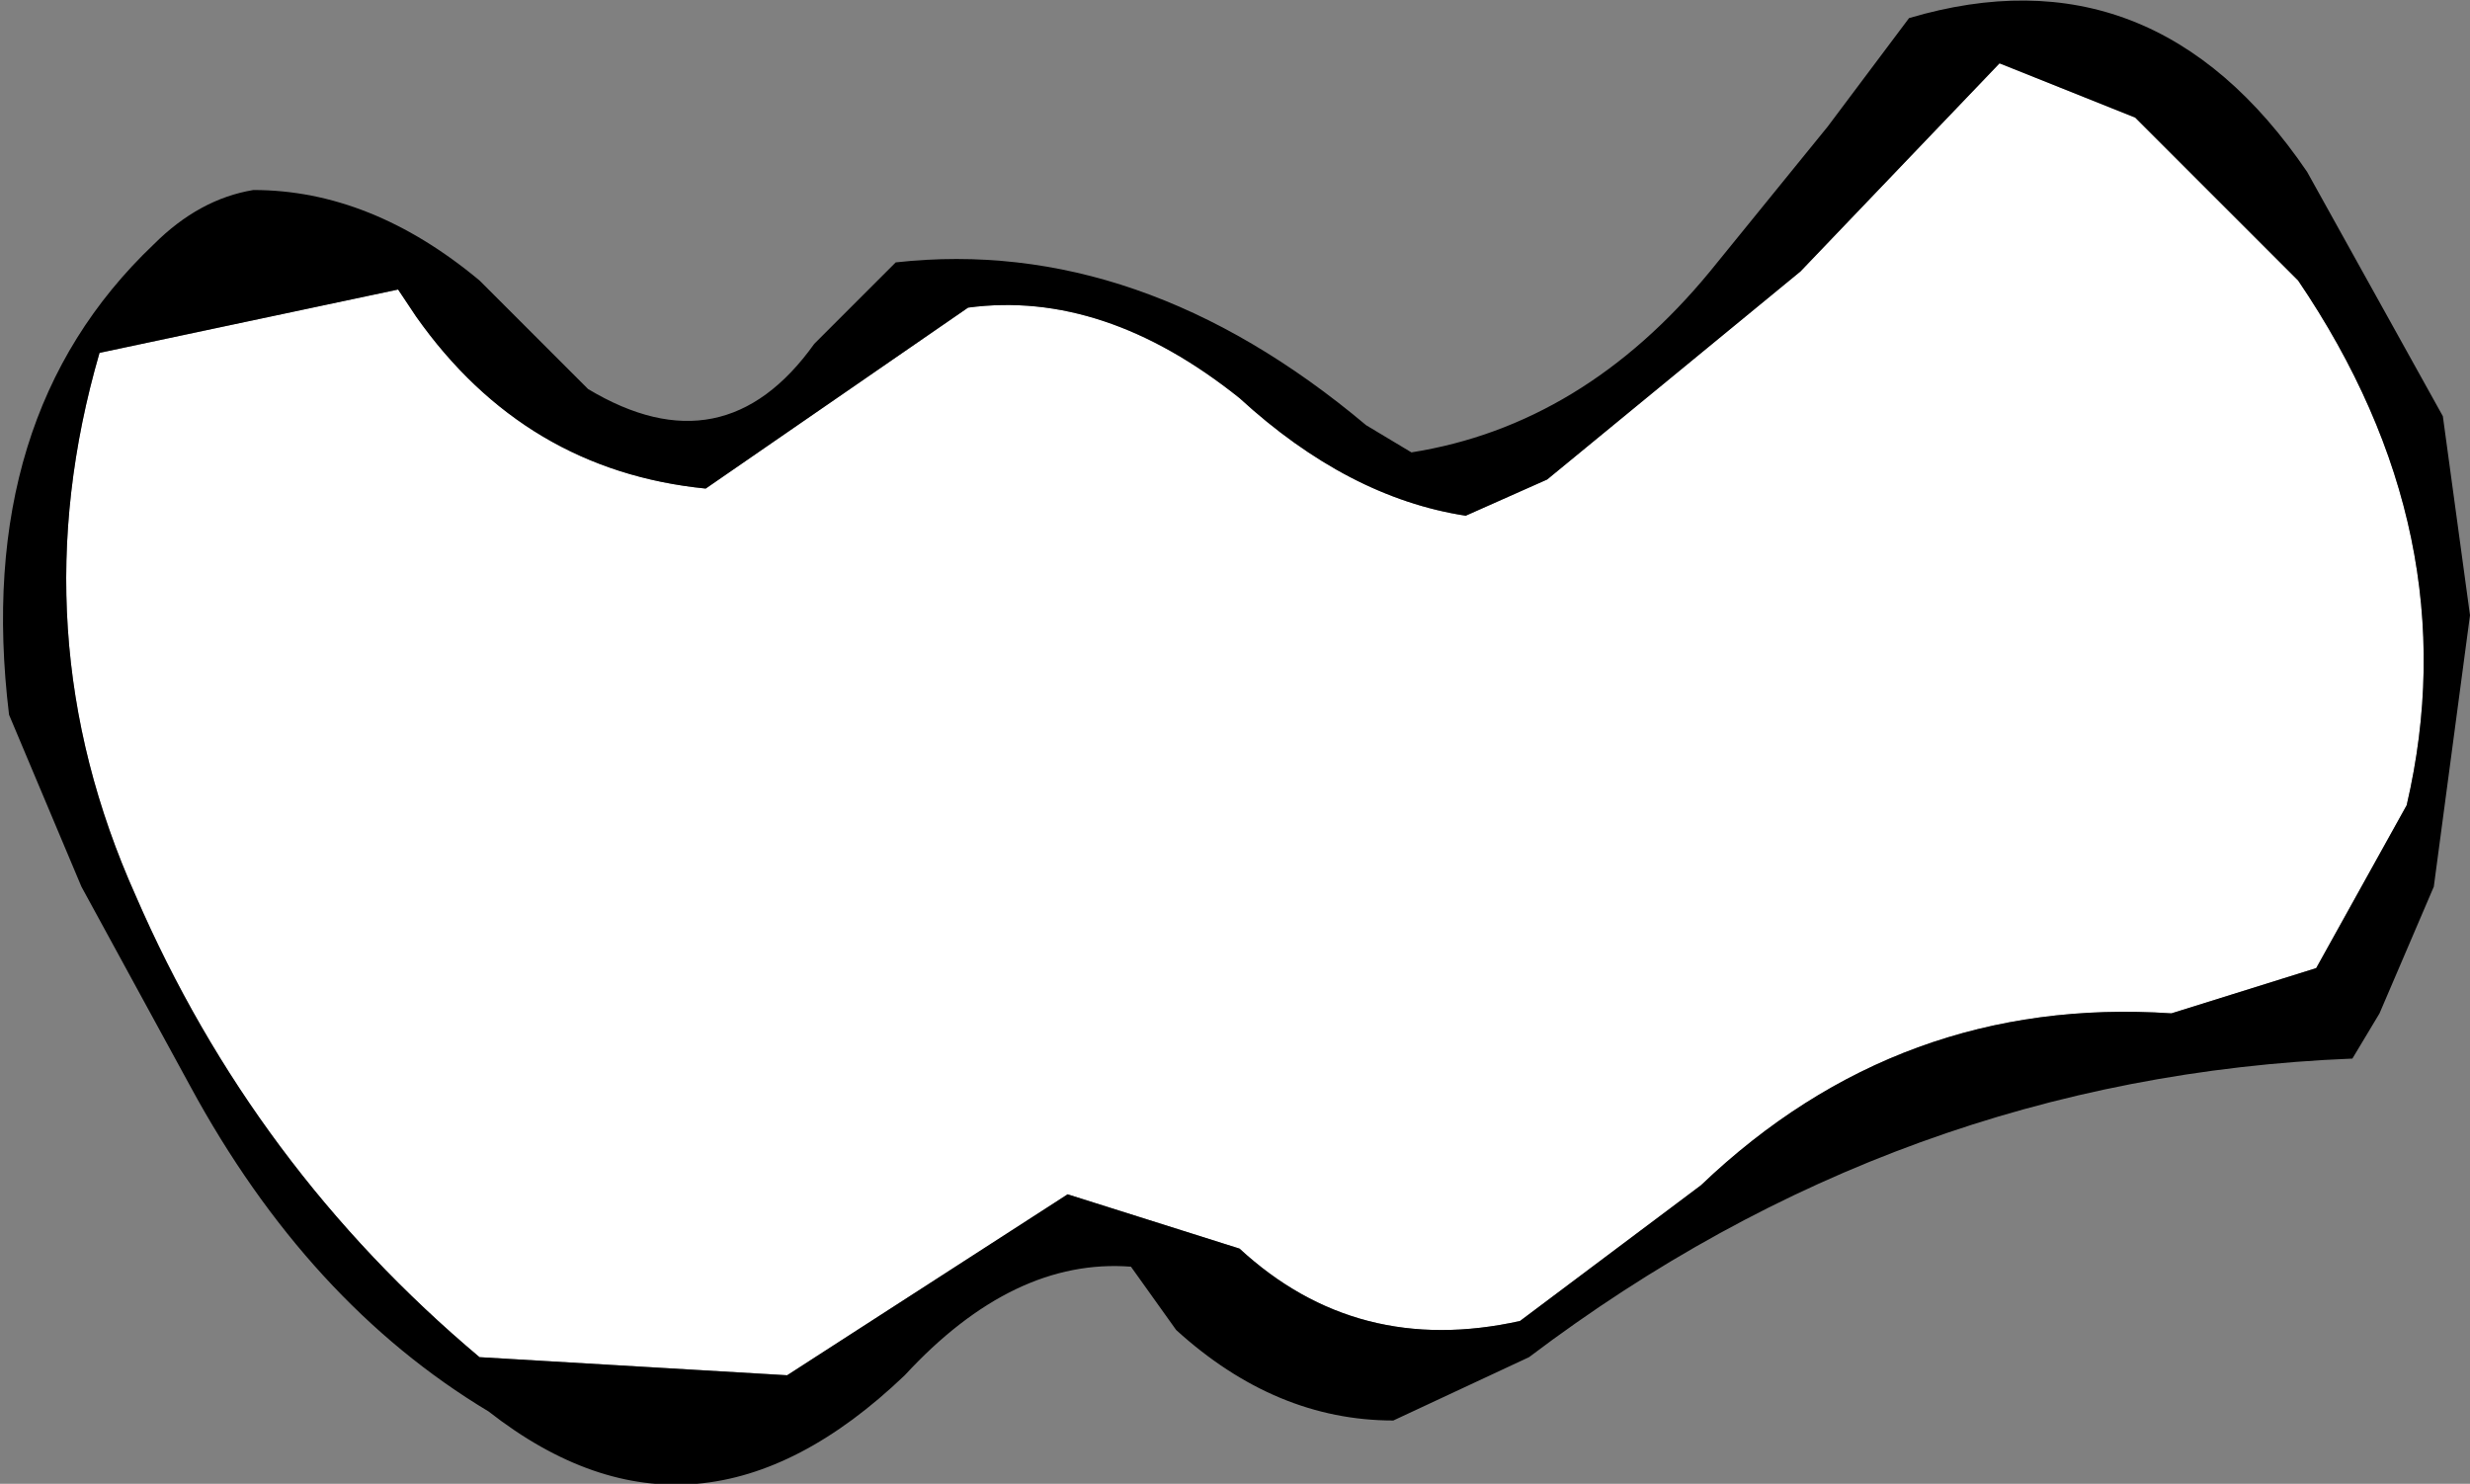
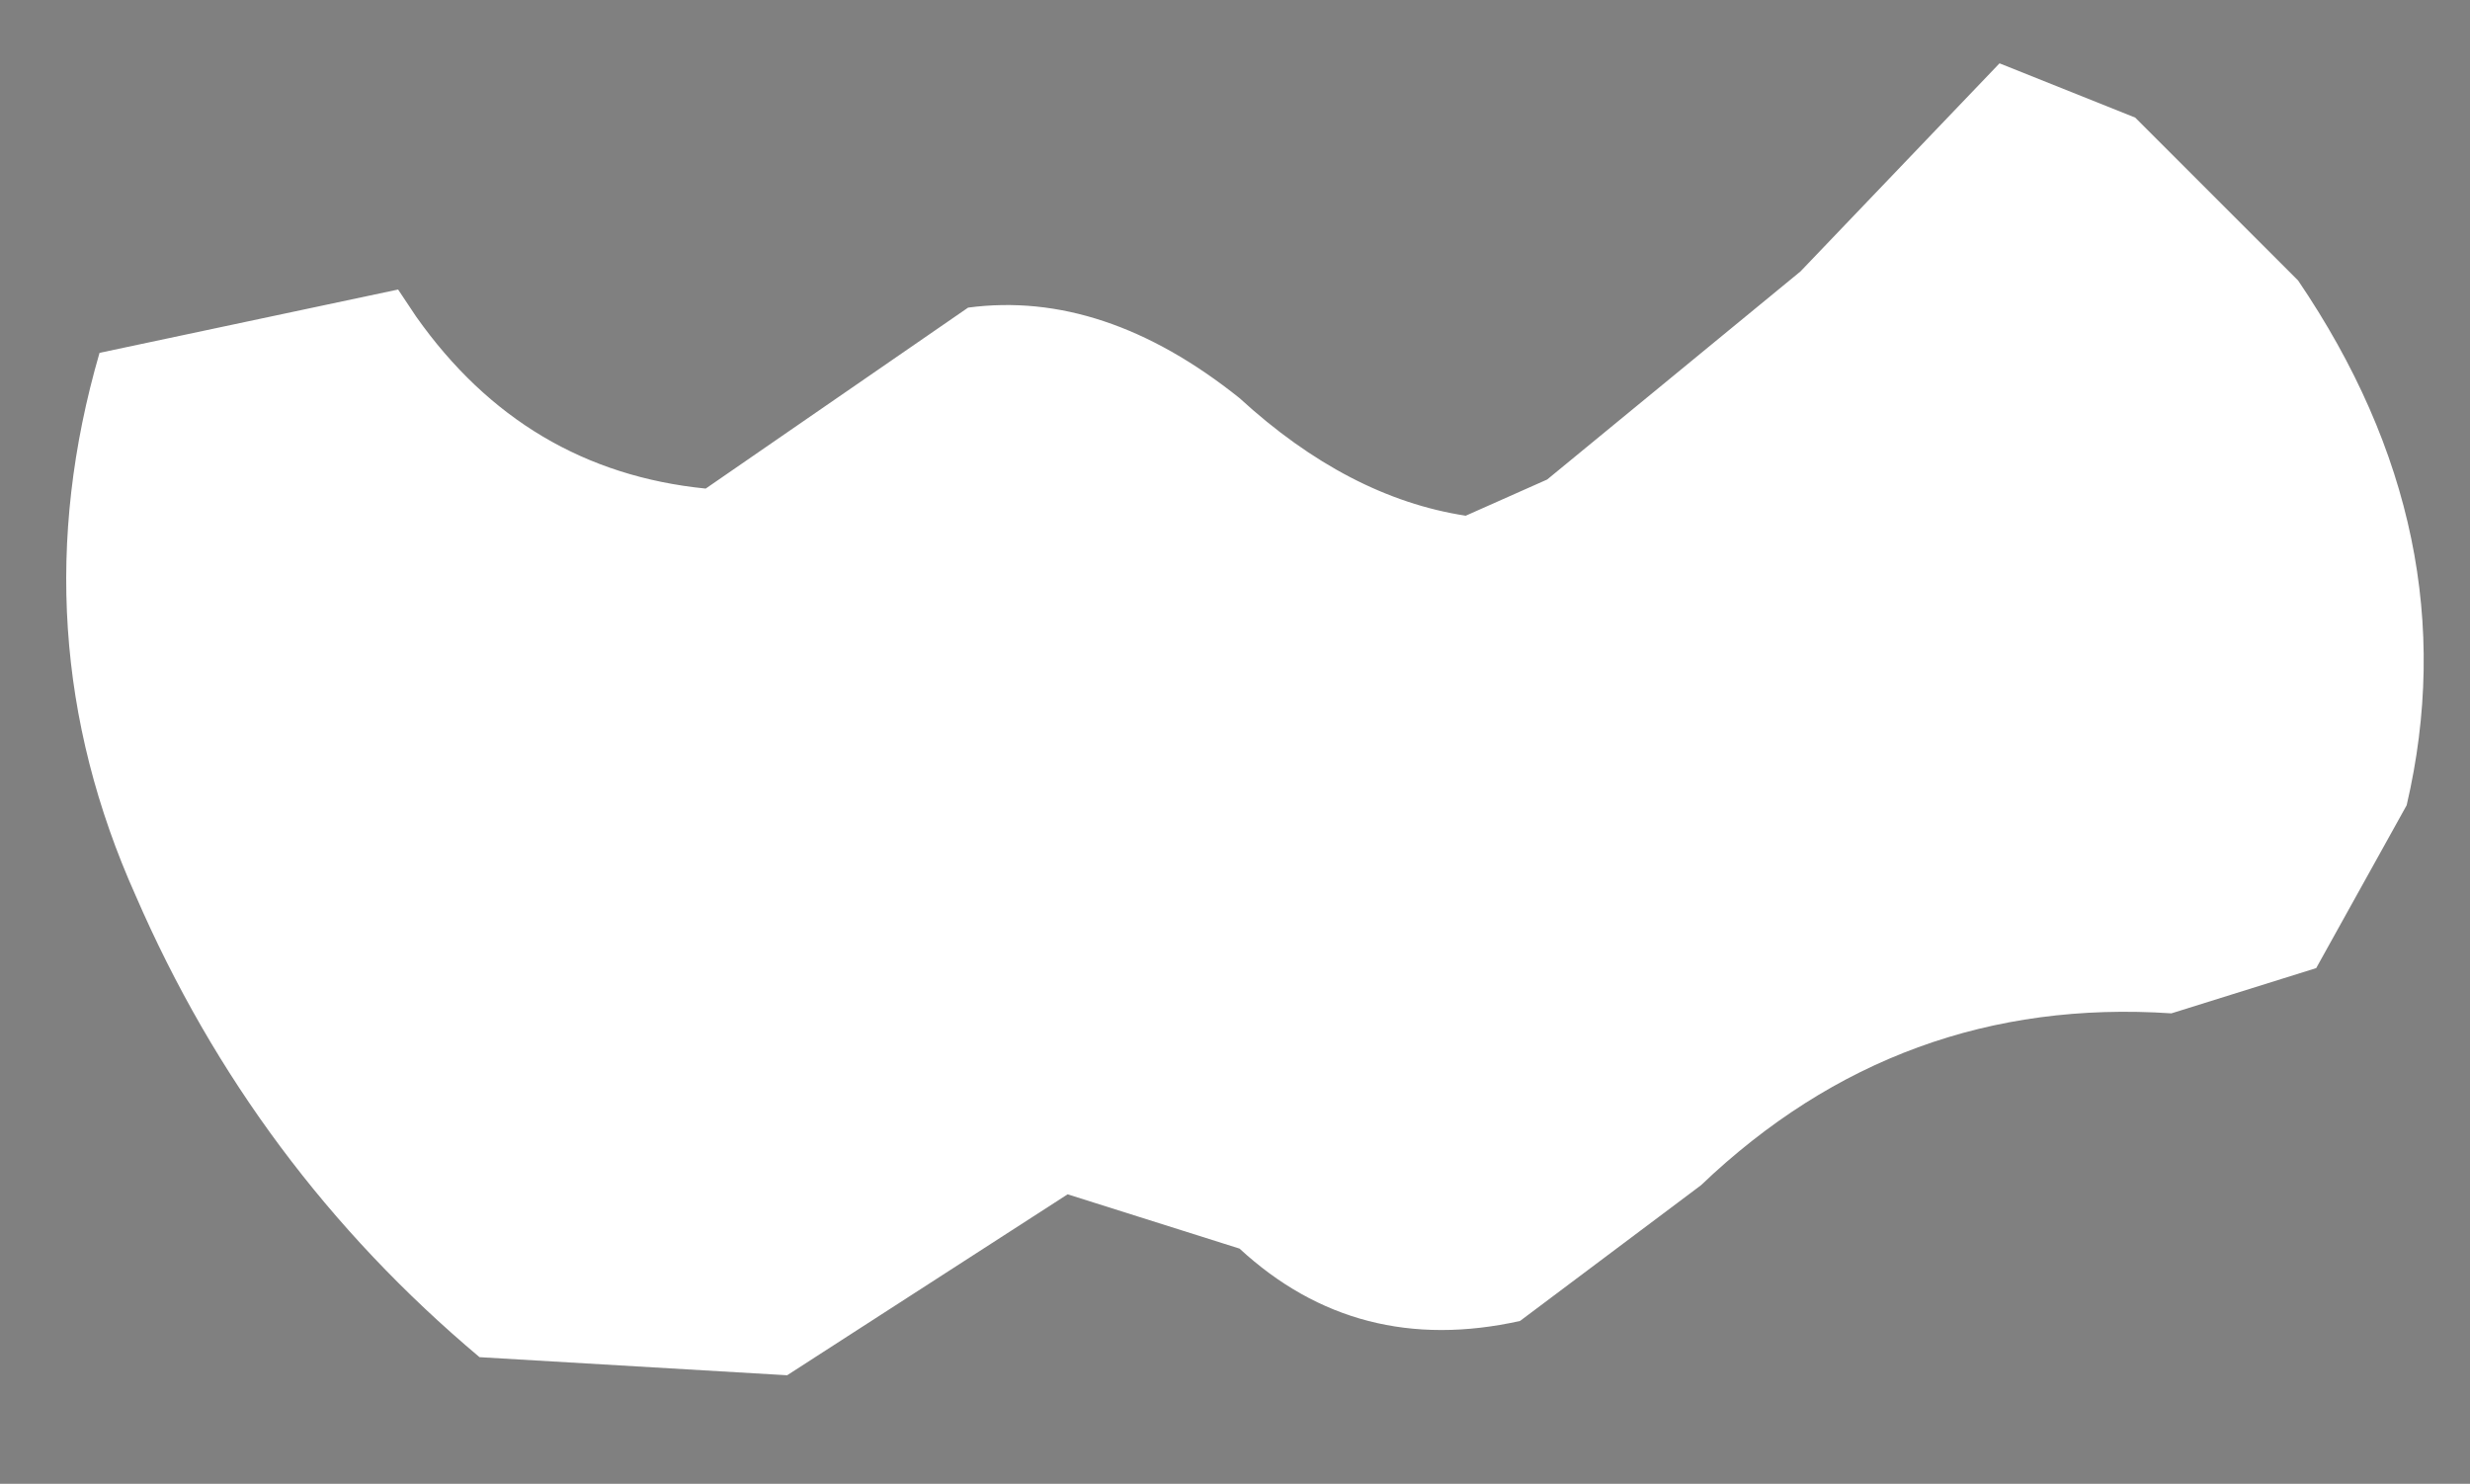
<svg xmlns="http://www.w3.org/2000/svg" height="8.2px" width="13.65px">
  <rect width="100%" height="100%" fill="#808080" stroke="none" />
  <g transform="matrix(1.0, 0.0, 0.0, 1.0, -2.5, 7.15)">
    <path d="M4.7 -5.55 L4.8 -5.4 Q5.4 -4.55 6.4 -4.45 L7.85 -5.45 Q8.6 -5.55 9.35 -4.95 9.95 -4.4 10.6 -4.3 L11.05 -4.5 12.45 -5.65 13.55 -6.8 14.3 -6.5 15.2 -5.6 Q16.15 -4.2 15.8 -2.7 L15.3 -1.8 14.5 -1.55 Q13.0 -1.65 11.9 -0.6 L10.9 0.15 Q10.0 0.35 9.35 -0.25 L8.4 -0.55 6.85 0.45 5.15 0.35 Q3.9 -0.7 3.25 -2.2 2.6 -3.65 3.05 -5.2 L4.7 -5.55" fill="#ffffff" fill-rule="evenodd" stroke="none" />
-     <path d="M2.95 -2.25 L2.55 -3.2 Q2.35 -4.85 3.35 -5.8 3.6 -6.05 3.9 -6.1 4.55 -6.1 5.15 -5.6 L5.75 -5.0 Q6.5 -4.55 7.0 -5.25 L7.45 -5.7 Q8.8 -5.85 10.05 -4.8 L10.3 -4.65 Q11.25 -4.8 11.95 -5.65 L12.6 -6.45 13.05 -7.05 Q14.4 -7.45 15.25 -6.2 L16.0 -4.85 16.15 -3.75 15.95 -2.25 15.65 -1.55 15.5 -1.3 Q13.0 -1.2 10.95 0.35 L10.2 0.7 Q9.55 0.7 9.0 0.2 L8.75 -0.15 Q8.1 -0.2 7.5 0.45 6.35 1.55 5.2 0.65 4.2 0.05 3.55 -1.15 L2.95 -2.25 M4.7 -5.55 L3.05 -5.2 Q2.6 -3.65 3.25 -2.2 3.9 -0.7 5.15 0.35 L6.85 0.45 8.4 -0.55 9.35 -0.25 Q10.0 0.35 10.9 0.15 L11.9 -0.6 Q13.0 -1.65 14.5 -1.55 L15.3 -1.8 15.8 -2.7 Q16.15 -4.2 15.2 -5.6 L14.3 -6.5 13.55 -6.8 12.45 -5.65 11.05 -4.5 10.6 -4.3 Q9.95 -4.4 9.35 -4.95 8.6 -5.55 7.85 -5.45 L6.4 -4.45 Q5.4 -4.55 4.8 -5.4 L4.7 -5.55" fill="#000000" fill-rule="evenodd" stroke="none" />
  </g>
</svg>